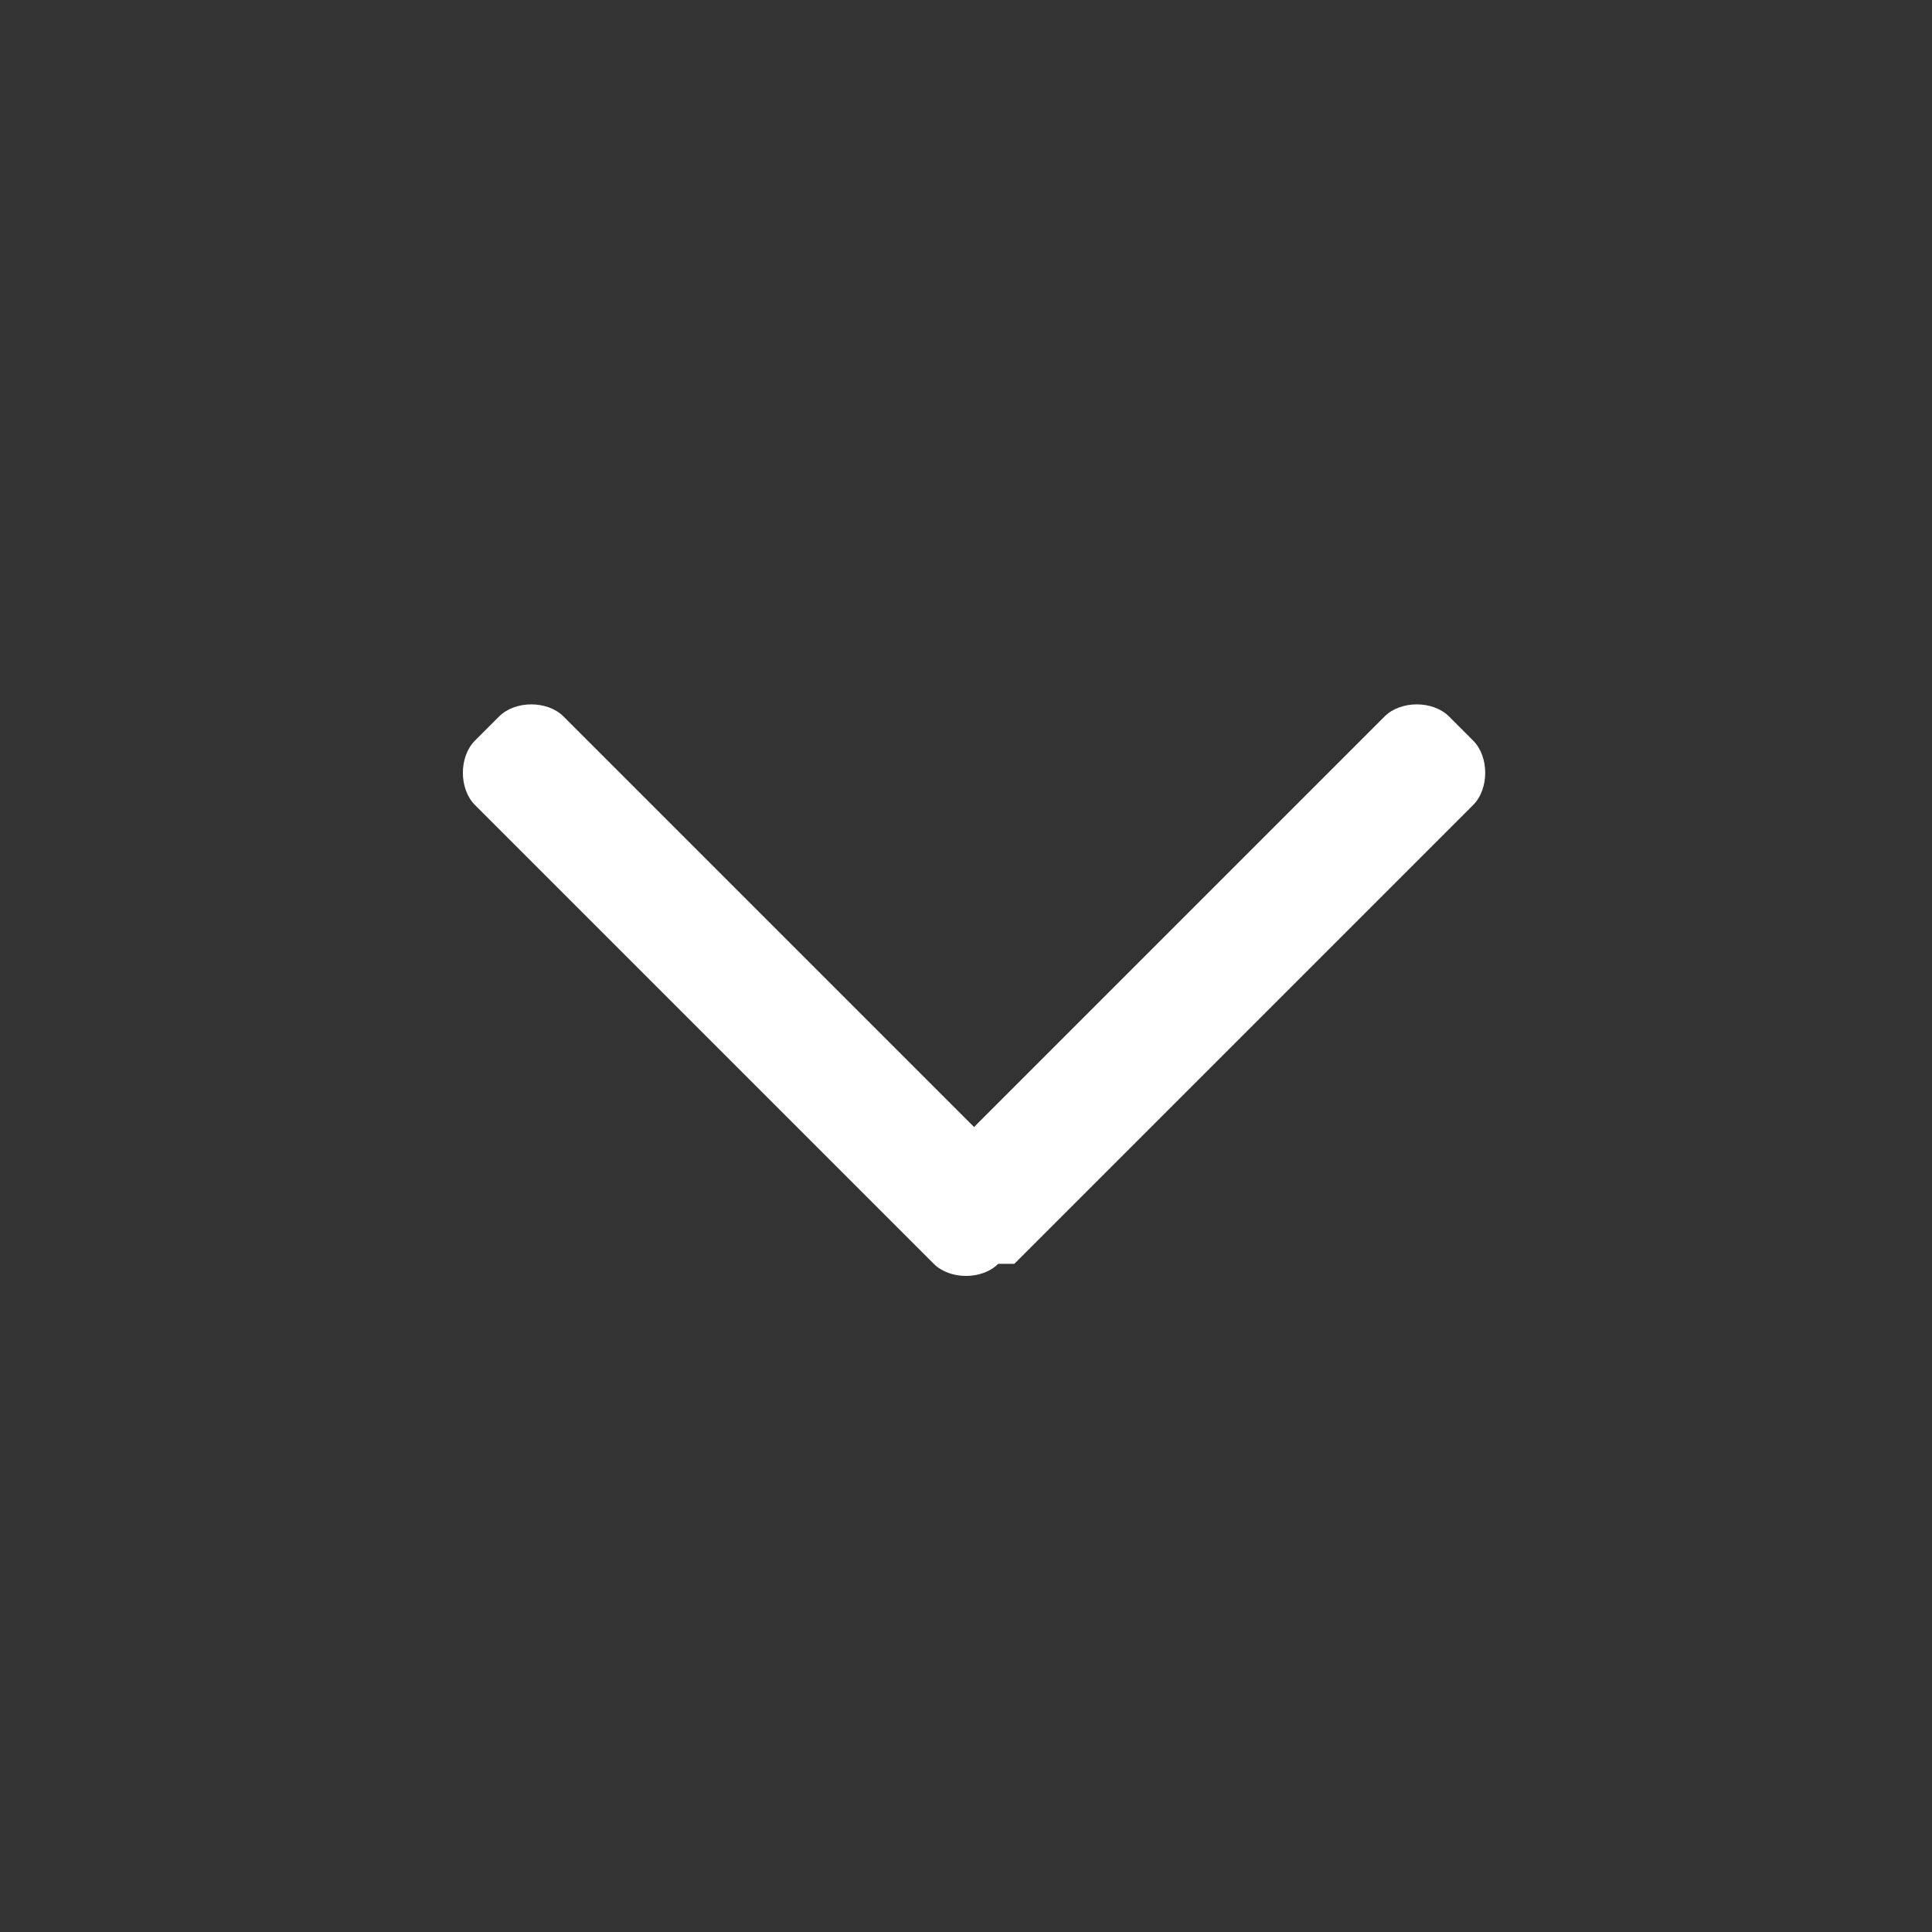
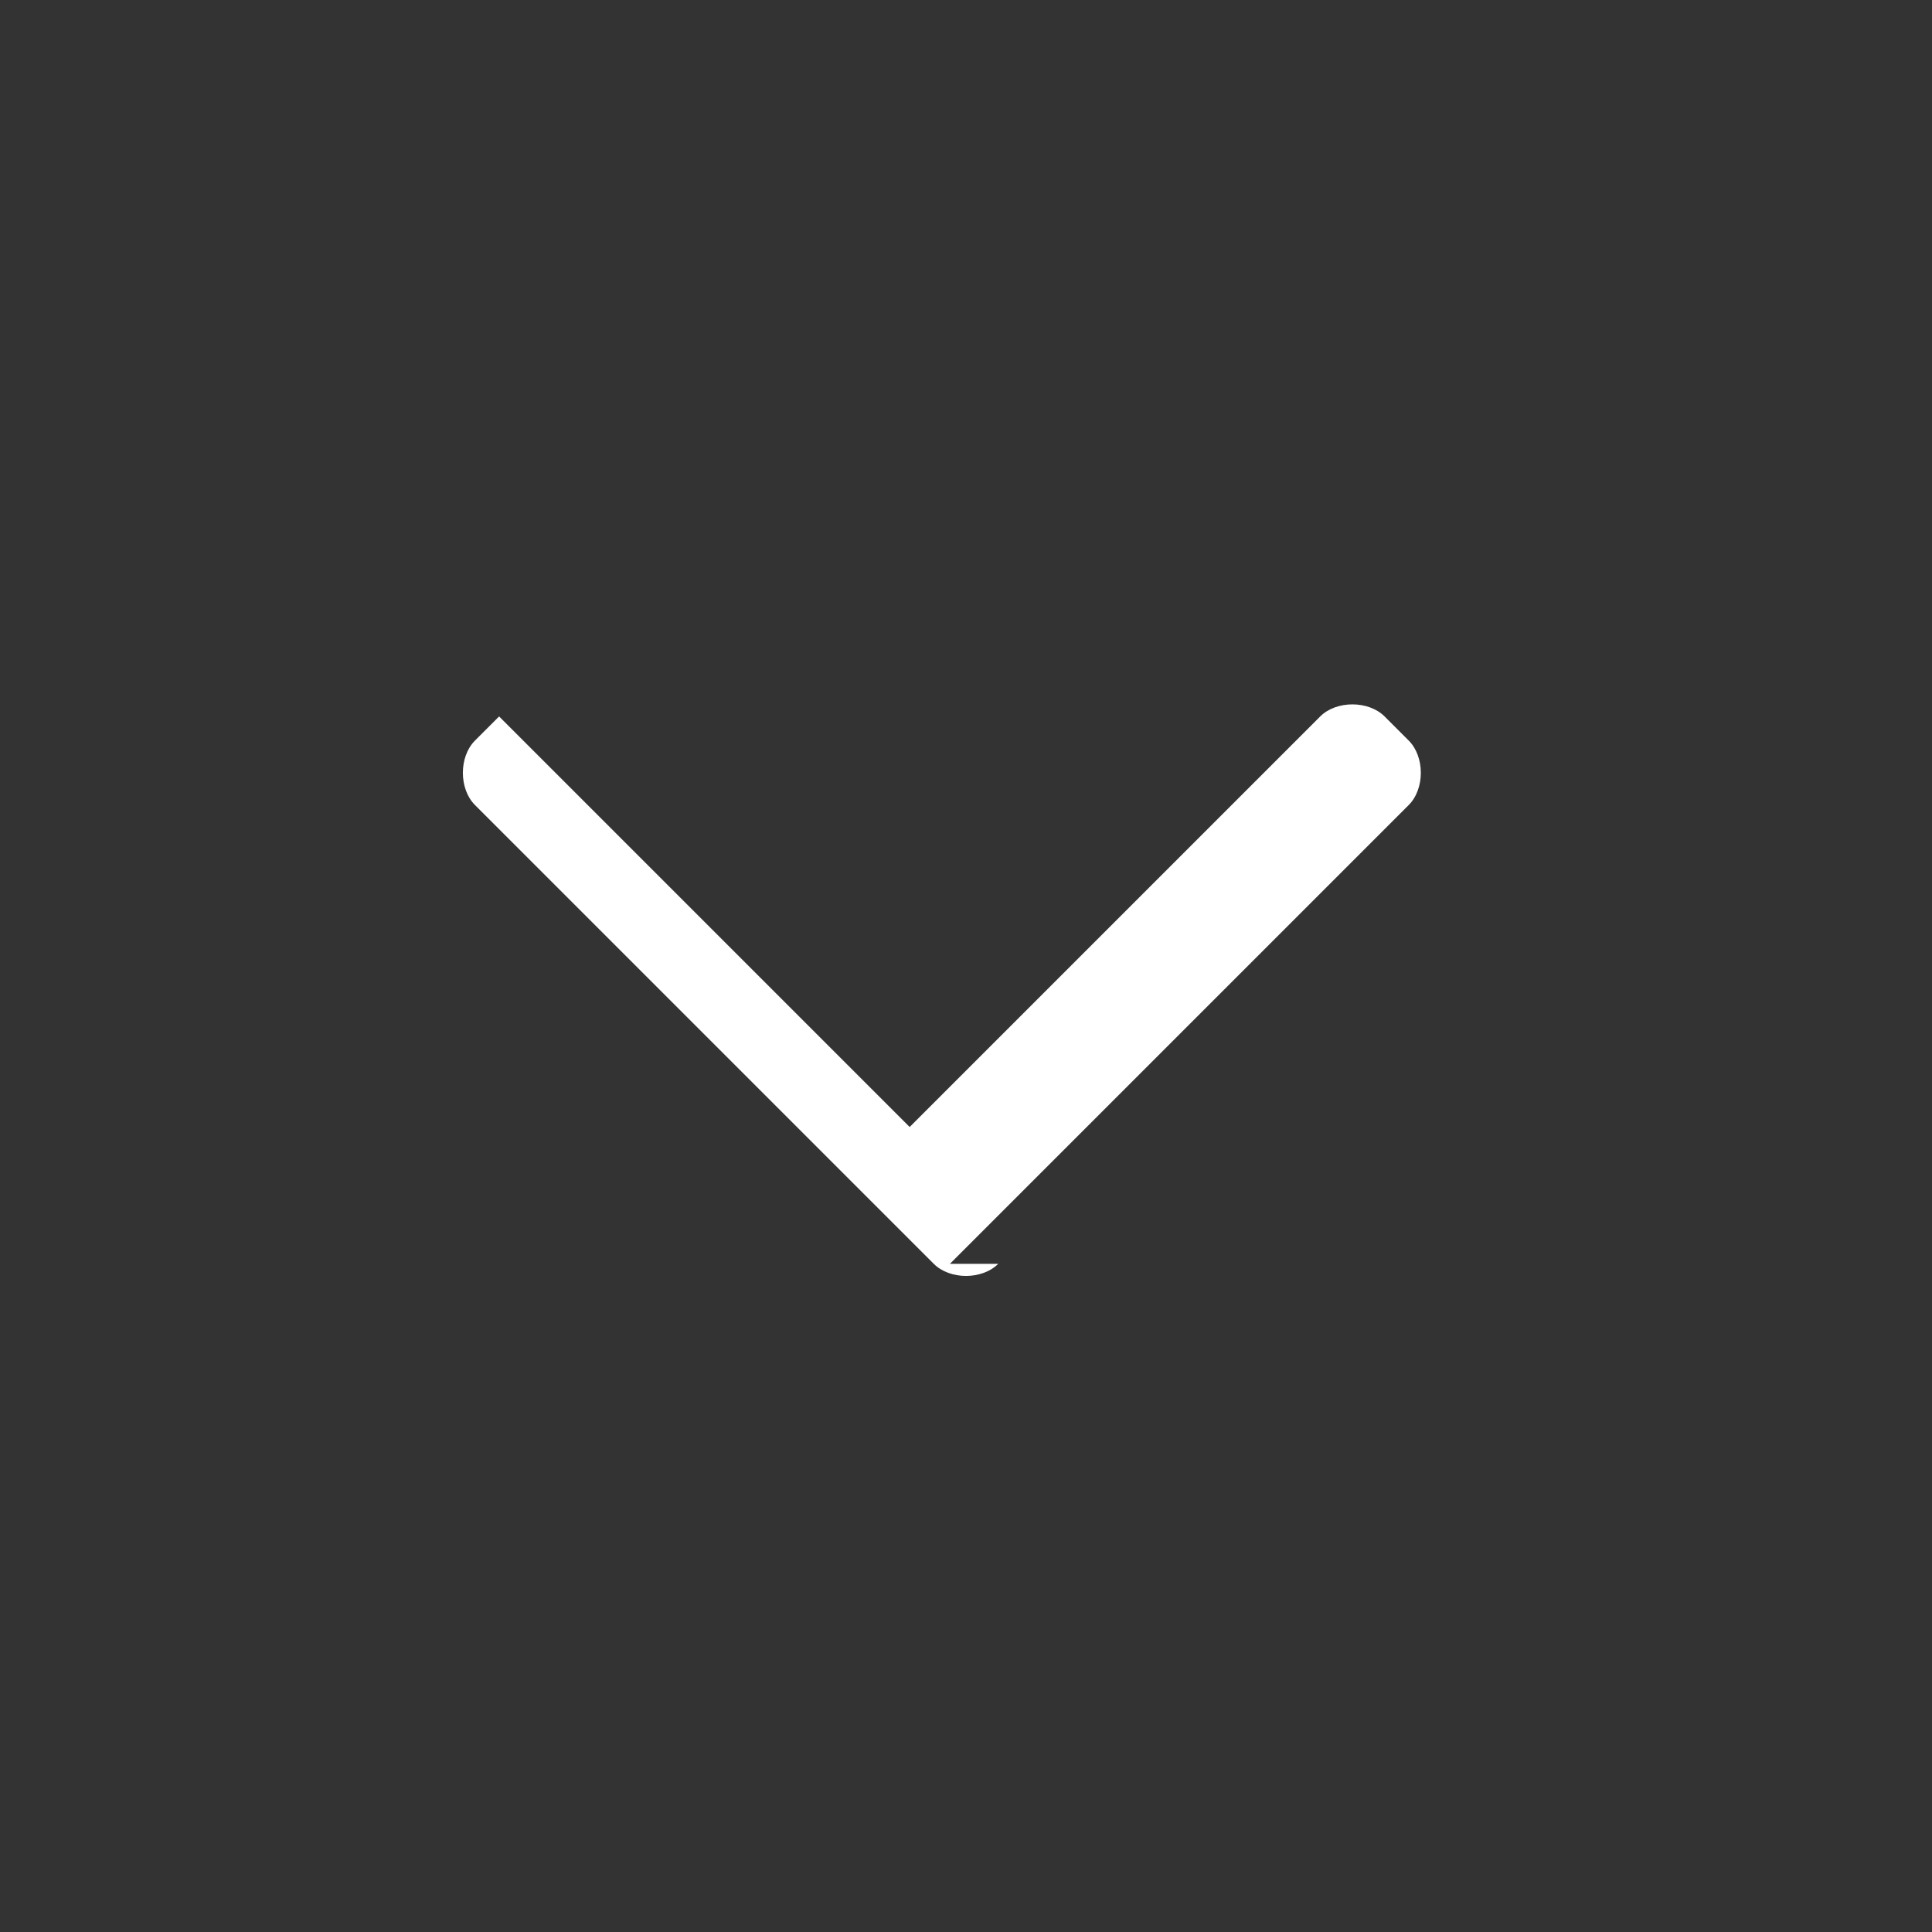
<svg xmlns="http://www.w3.org/2000/svg" id="Layer_1" version="1.1" viewBox="0 0 24 24">
  <rect x="0" y="0" width="24" height="24" fill="#333333" stroke="none" />
  <defs>
    <style>
      .st0 {
        fill: #fff;
        fill-rule: evenodd;
      }
    </style>
  </defs>
-   <path class="st0" d="M12.4,15.7c-.2.2-.6.2-.8,0l-5.7-5.7c-.2-.2-.2-.6,0-.8l.3-.3c.2-.2.6-.2.8,0l5.1,5.1,5.1-5.1c.2-.2.6-.2.8,0l.3.3c.2.2.2.6,0,.8l-5.7,5.7Z" />
+   <path class="st0" d="M12.4,15.7c-.2.2-.6.2-.8,0l-5.7-5.7c-.2-.2-.2-.6,0-.8l.3-.3l5.1,5.1,5.1-5.1c.2-.2.6-.2.8,0l.3.3c.2.2.2.6,0,.8l-5.7,5.7Z" />
</svg>